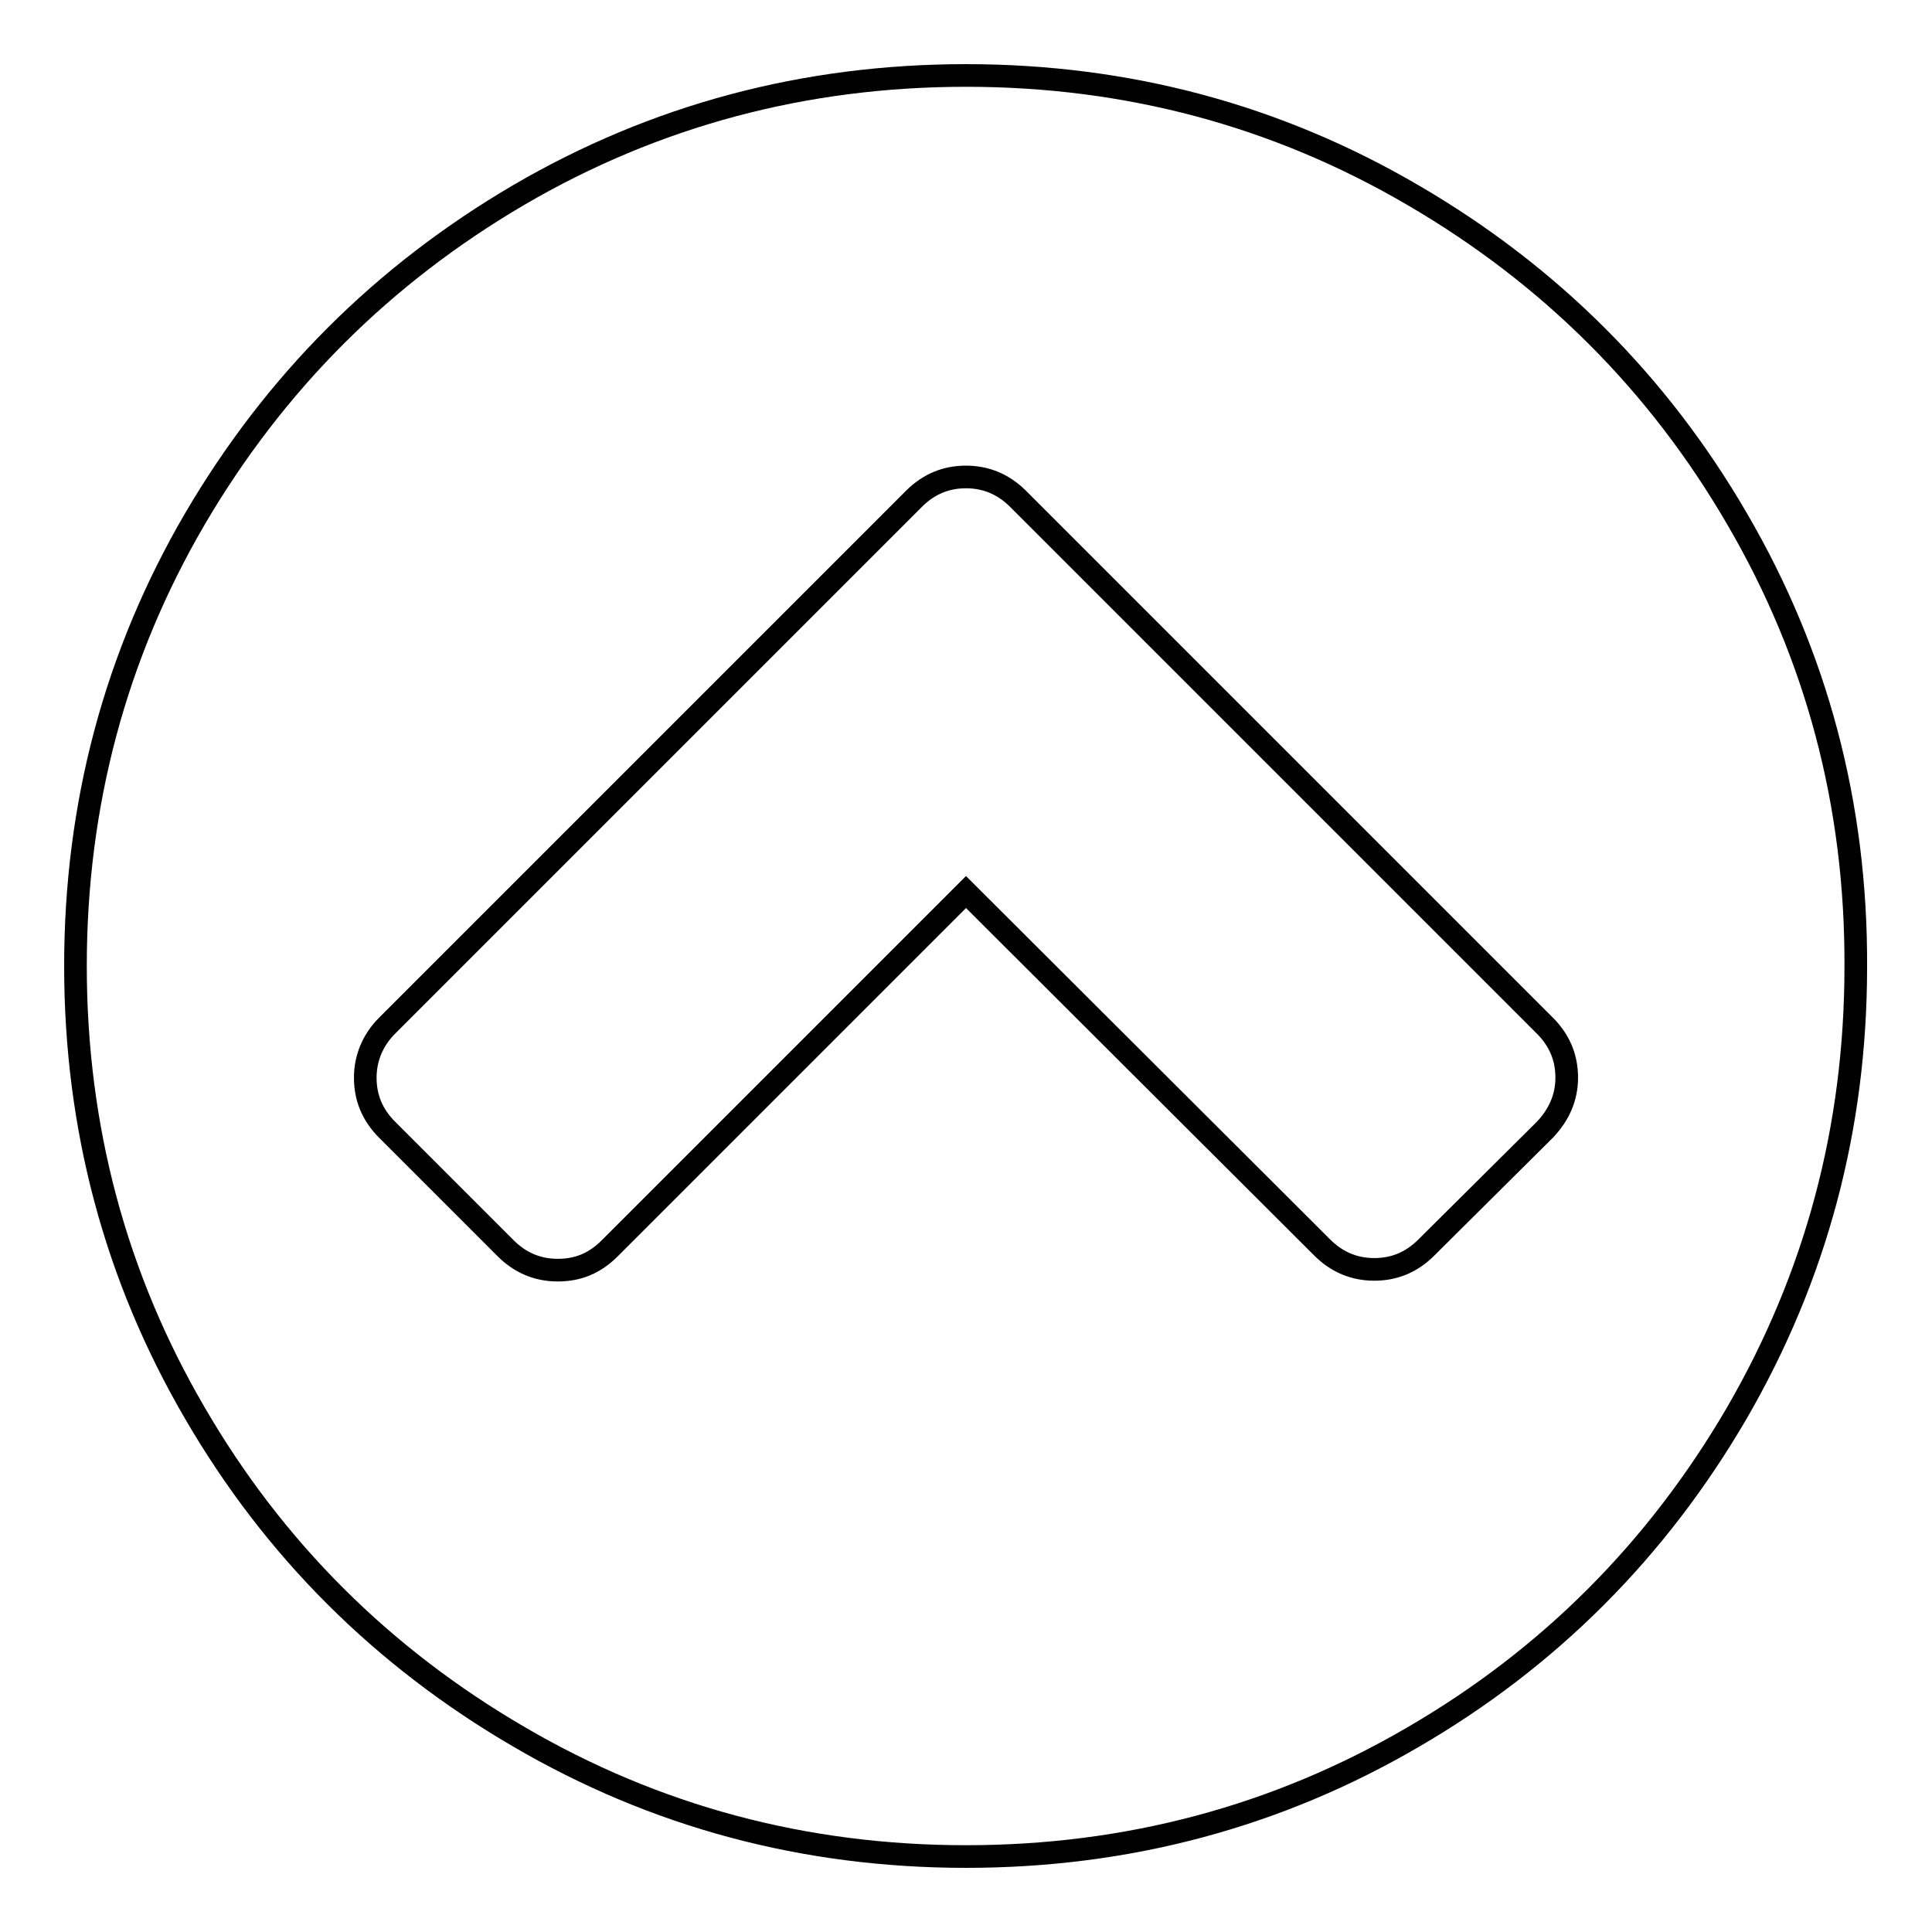
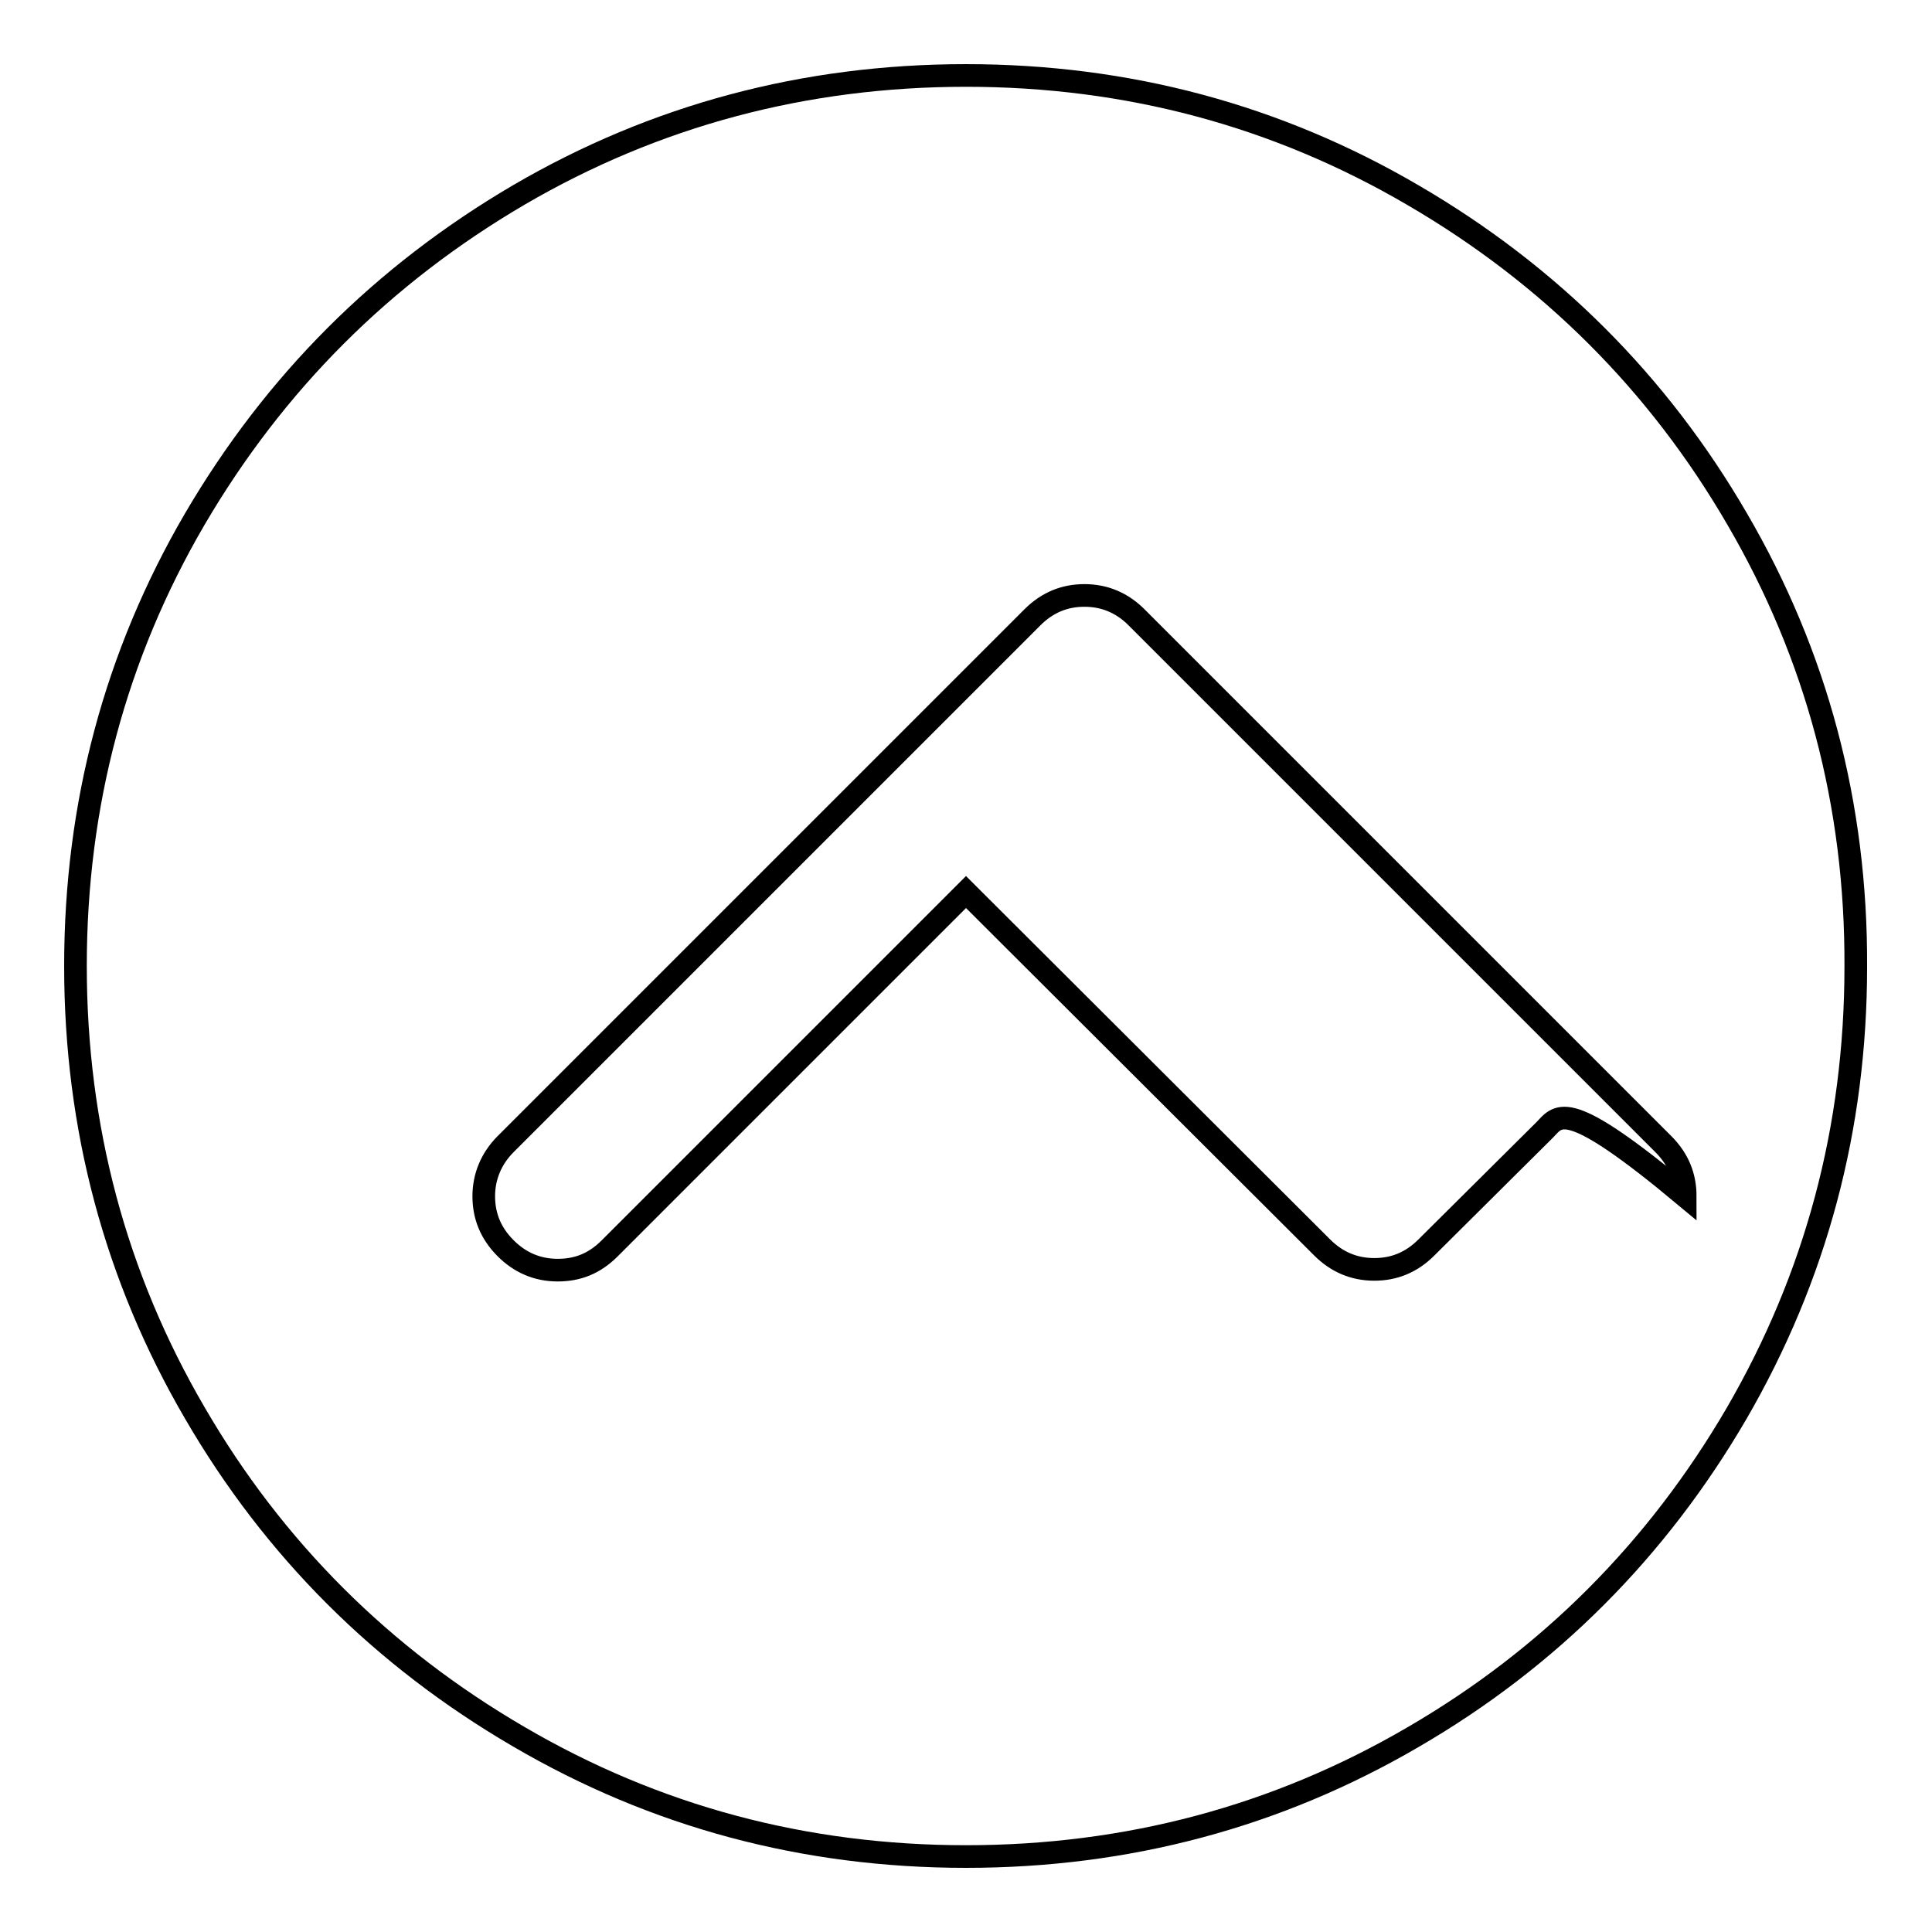
<svg xmlns="http://www.w3.org/2000/svg" version="1.1" x="0px" y="0px" viewBox="0 0 256 256" enable-background="new 0 0 256 256" xml:space="preserve">
  <g>
    <g>
      <g>
-         <path stroke-width="3" fill-opacity="0" stroke="#000000" d="M230.2,68.8c-10.5-18.1-24.9-32.4-42.9-42.9C169.2,15.3,149.4,10,128,10c-21.4,0-41.2,5.3-59.2,15.8C50.7,36.4,36.4,50.7,25.8,68.8C15.3,86.8,10,106.6,10,128c0,21.4,5.3,41.2,15.8,59.2c10.5,18.1,24.9,32.4,42.9,42.9C86.8,240.7,106.6,246,128,246c21.4,0,41.2-5.3,59.2-15.8c18.1-10.5,32.4-24.9,42.9-42.9c10.5-18.1,15.8-37.8,15.8-59.2C246,106.6,240.7,86.8,230.2,68.8z M204.7,149.7L189,165.3c-2,2-4.3,2.9-6.9,2.9c-2.7,0-5-1-6.9-2.9L128,118.2l-47.2,47.2c-2,2-4.2,2.9-6.9,2.9s-5-1-6.9-2.9l-15.7-15.7c-2-2-2.9-4.3-2.9-6.9s1-5,2.9-6.9l69.8-69.8c2-2,4.3-2.9,6.9-2.9c2.7,0,5,1,6.9,2.9l69.8,69.8c2,2,2.9,4.3,2.9,6.9C207.6,145.4,206.6,147.7,204.7,149.7z" />
+         <path stroke-width="3" fill-opacity="0" stroke="#000000" d="M230.2,68.8c-10.5-18.1-24.9-32.4-42.9-42.9C169.2,15.3,149.4,10,128,10c-21.4,0-41.2,5.3-59.2,15.8C50.7,36.4,36.4,50.7,25.8,68.8C15.3,86.8,10,106.6,10,128c0,21.4,5.3,41.2,15.8,59.2c10.5,18.1,24.9,32.4,42.9,42.9C86.8,240.7,106.6,246,128,246c21.4,0,41.2-5.3,59.2-15.8c18.1-10.5,32.4-24.9,42.9-42.9c10.5-18.1,15.8-37.8,15.8-59.2C246,106.6,240.7,86.8,230.2,68.8z M204.7,149.7L189,165.3c-2,2-4.3,2.9-6.9,2.9c-2.7,0-5-1-6.9-2.9L128,118.2l-47.2,47.2c-2,2-4.2,2.9-6.9,2.9s-5-1-6.9-2.9c-2-2-2.9-4.3-2.9-6.9s1-5,2.9-6.9l69.8-69.8c2-2,4.3-2.9,6.9-2.9c2.7,0,5,1,6.9,2.9l69.8,69.8c2,2,2.9,4.3,2.9,6.9C207.6,145.4,206.6,147.7,204.7,149.7z" />
      </g>
      <g />
      <g />
      <g />
      <g />
      <g />
      <g />
      <g />
      <g />
      <g />
      <g />
      <g />
      <g />
      <g />
      <g />
      <g />
    </g>
  </g>
</svg>